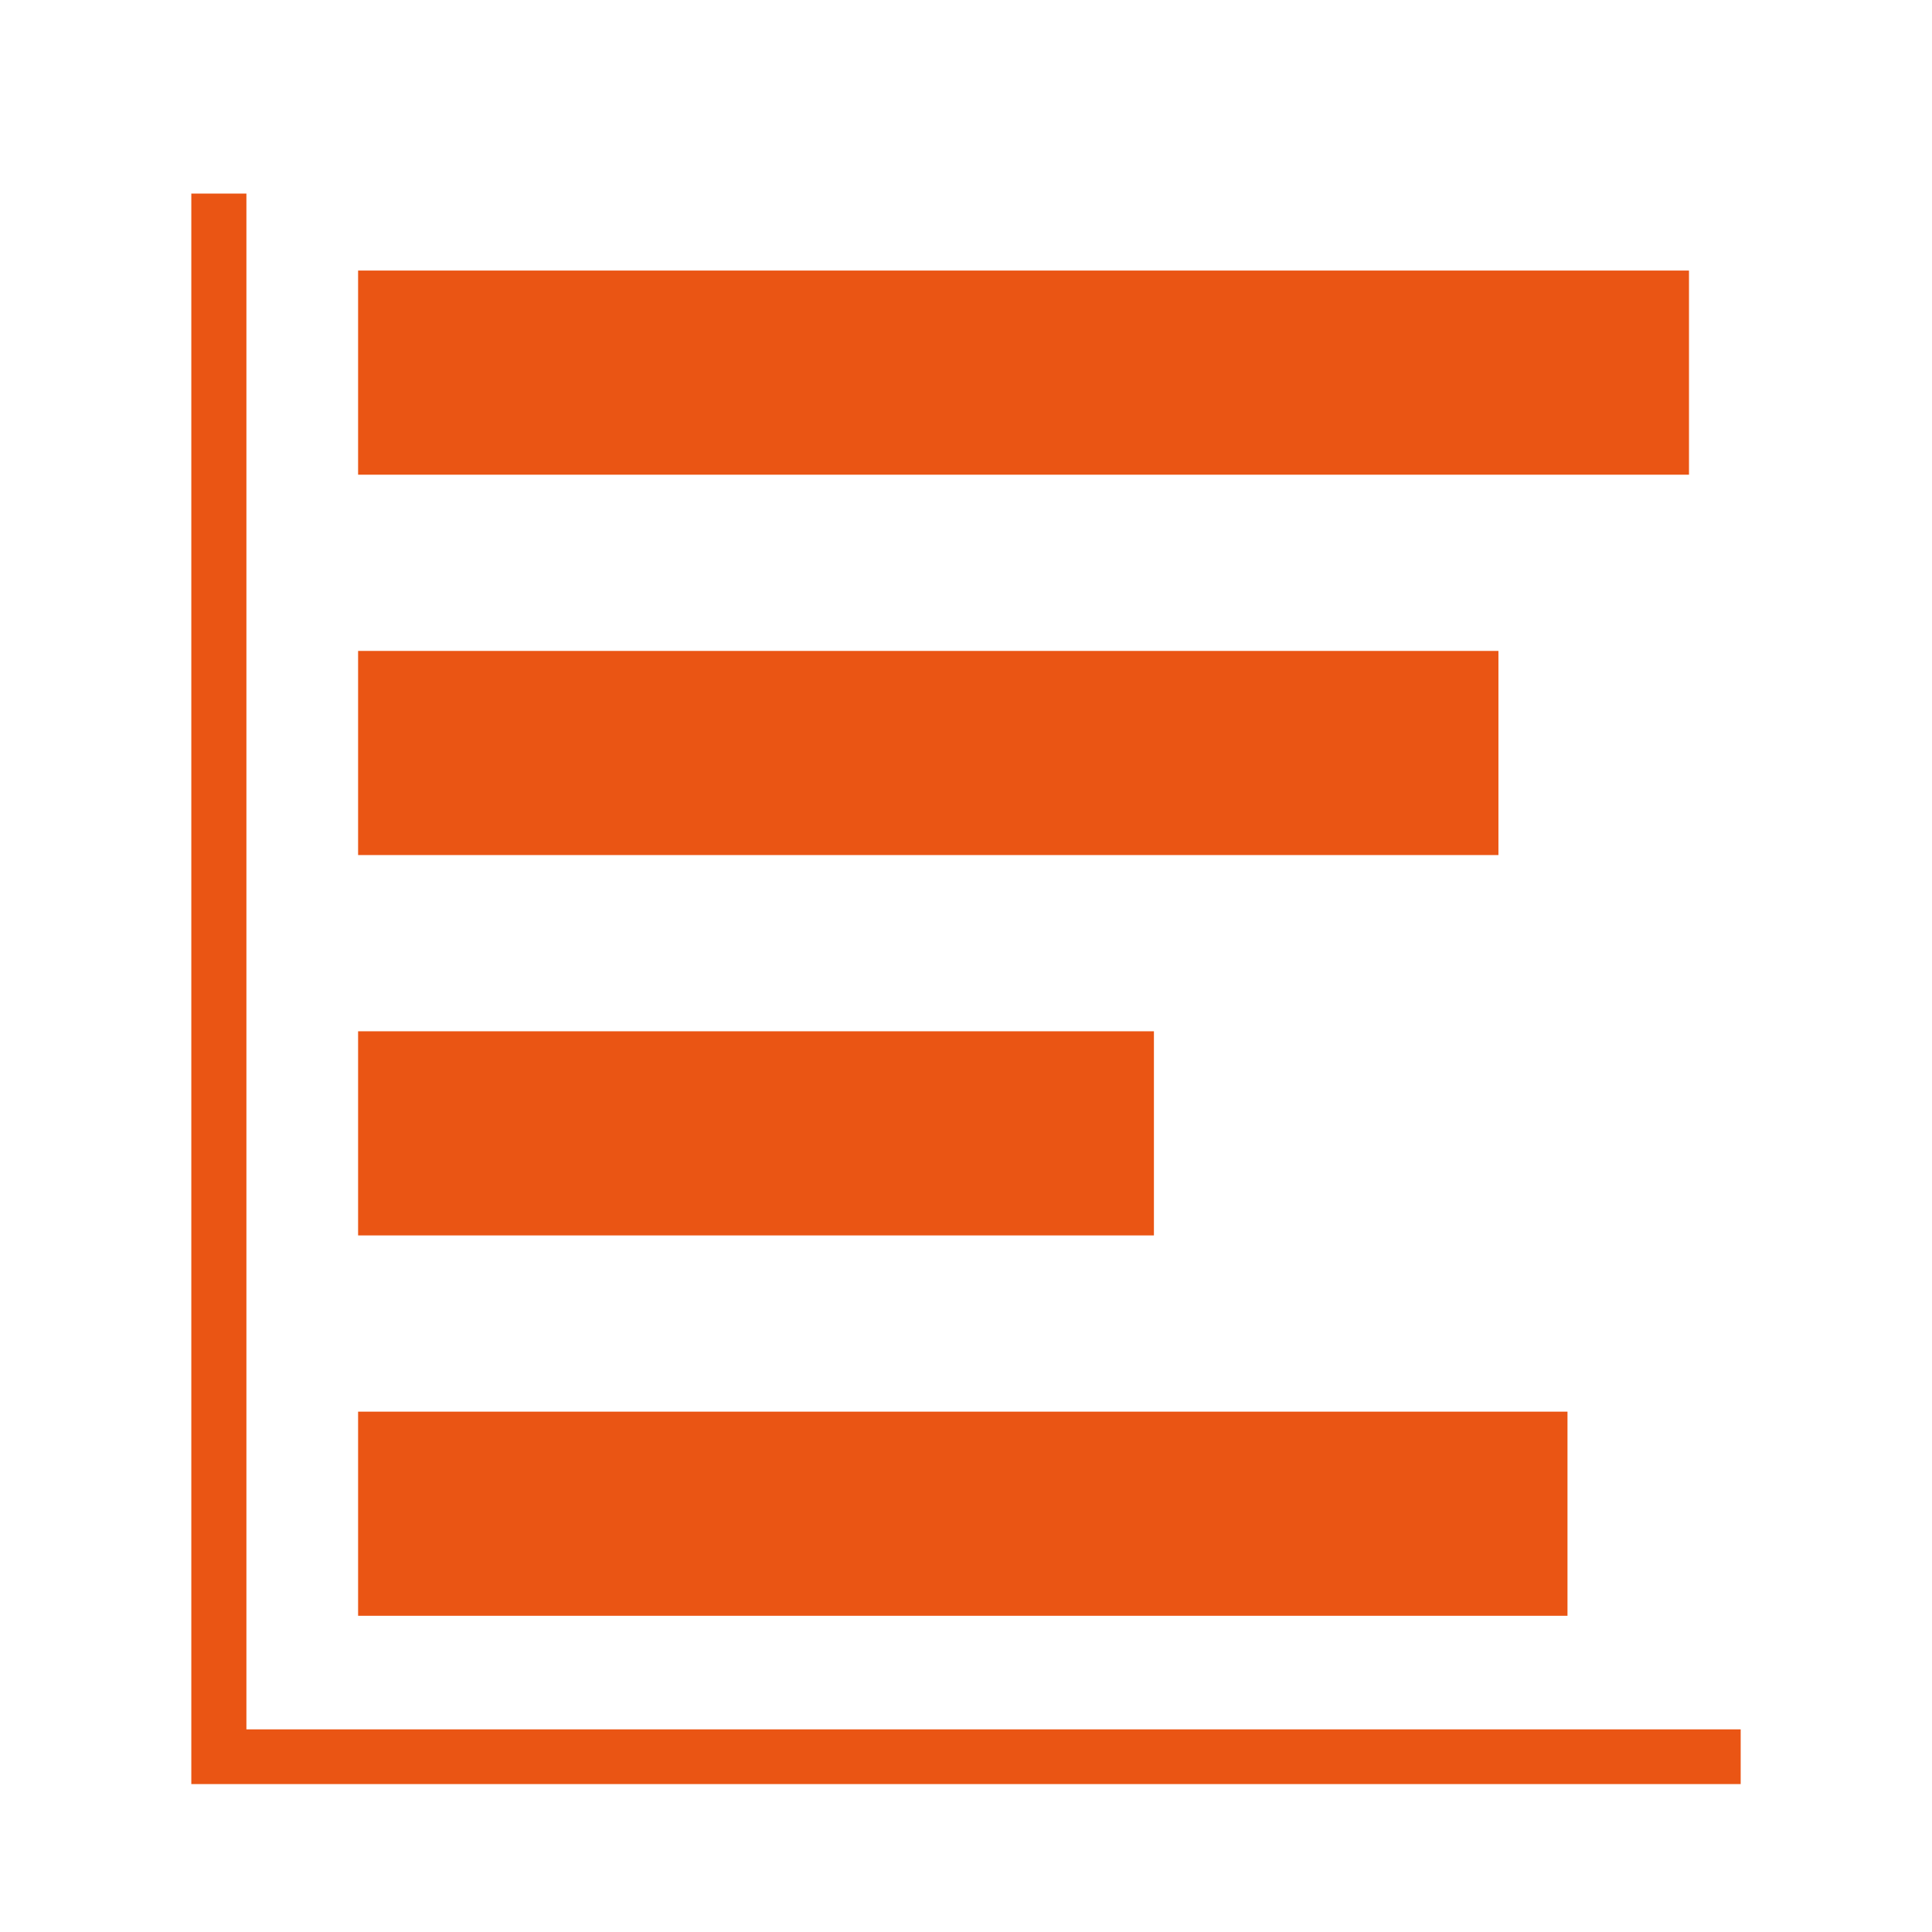
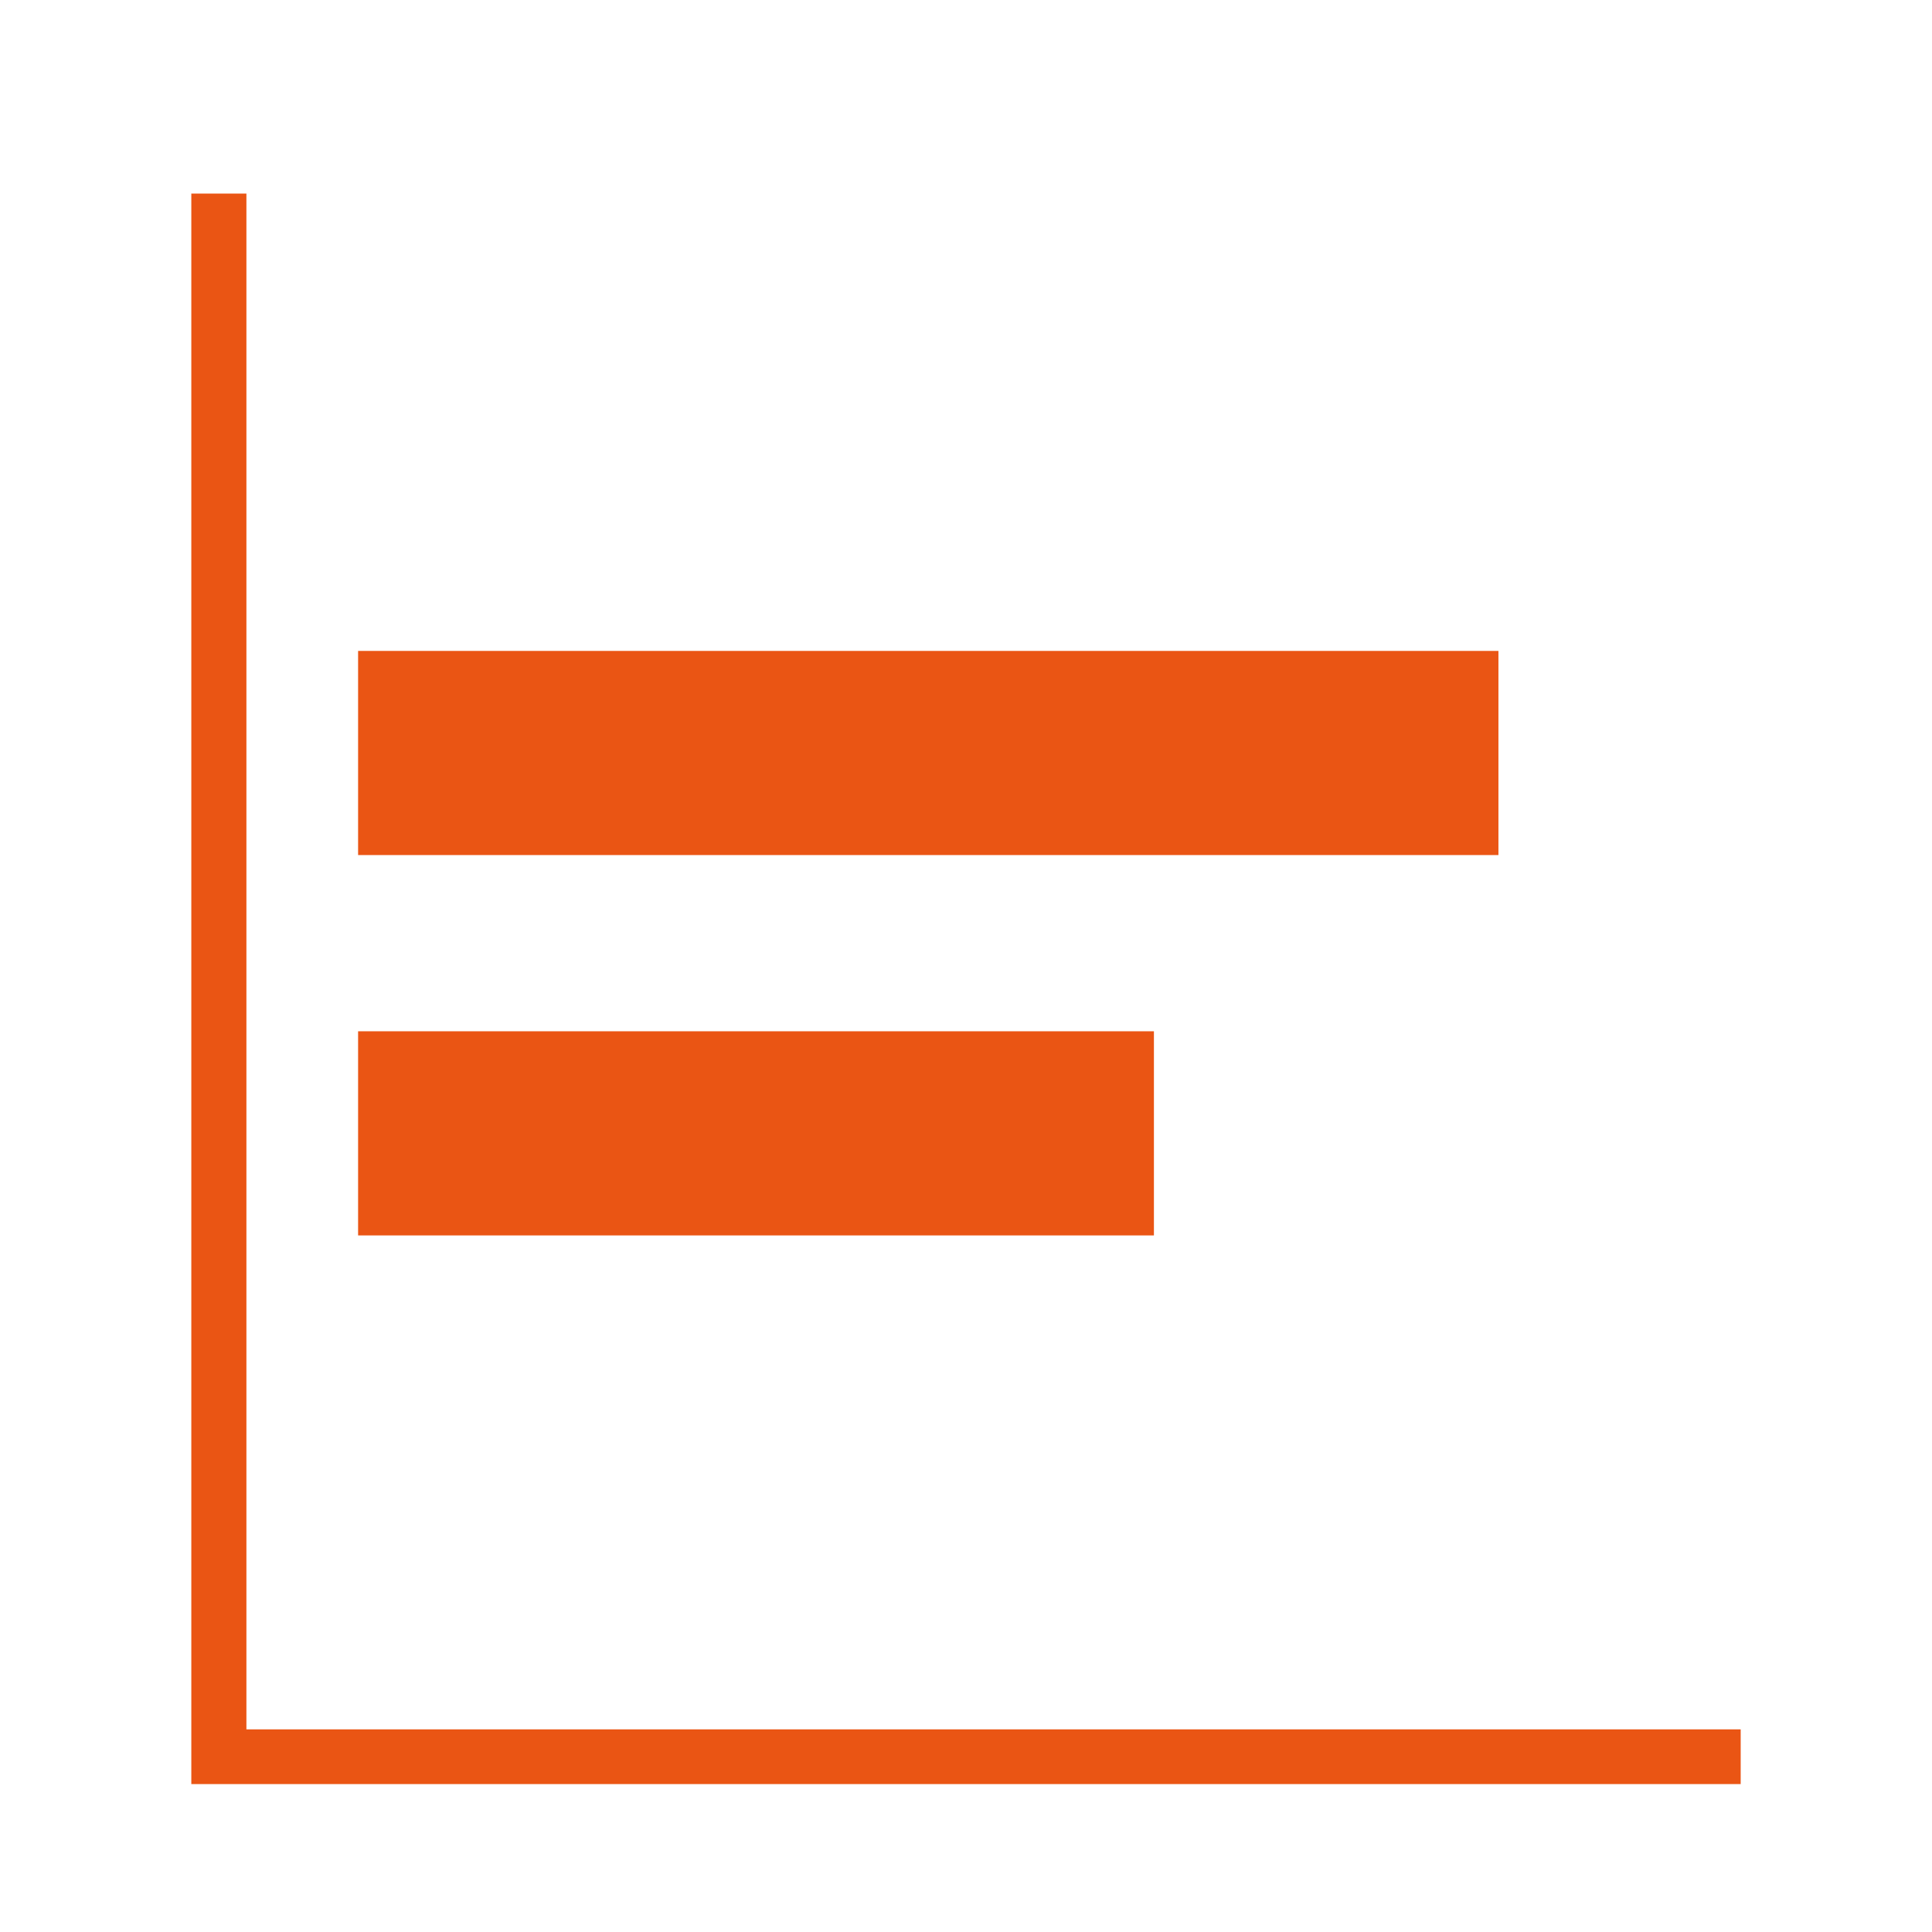
<svg xmlns="http://www.w3.org/2000/svg" id="_2" data-name="2" version="1.1" viewBox="0 0 512 512">
  <defs>
    <style>
      .cls-1 {
        fill: #ea5514;
        stroke-width: 0px;
      }
    </style>
  </defs>
  <polygon class="cls-1" points="461.3 472.8 50.7 472.8 50.7 51.3 65.3 51.3 65.3 458.3 461.3 458.3 461.3 472.8" />
-   <rect class="cls-1" x="94.9" y="71.7" width="352.7" height="54.1" />
  <rect class="cls-1" x="94.9" y="172.5" width="302.2" height="54.1" />
  <rect class="cls-1" x="94.9" y="273.3" width="210.9" height="54.1" />
-   <rect class="cls-1" x="94.9" y="374.1" width="320.5" height="54.1" />
</svg>